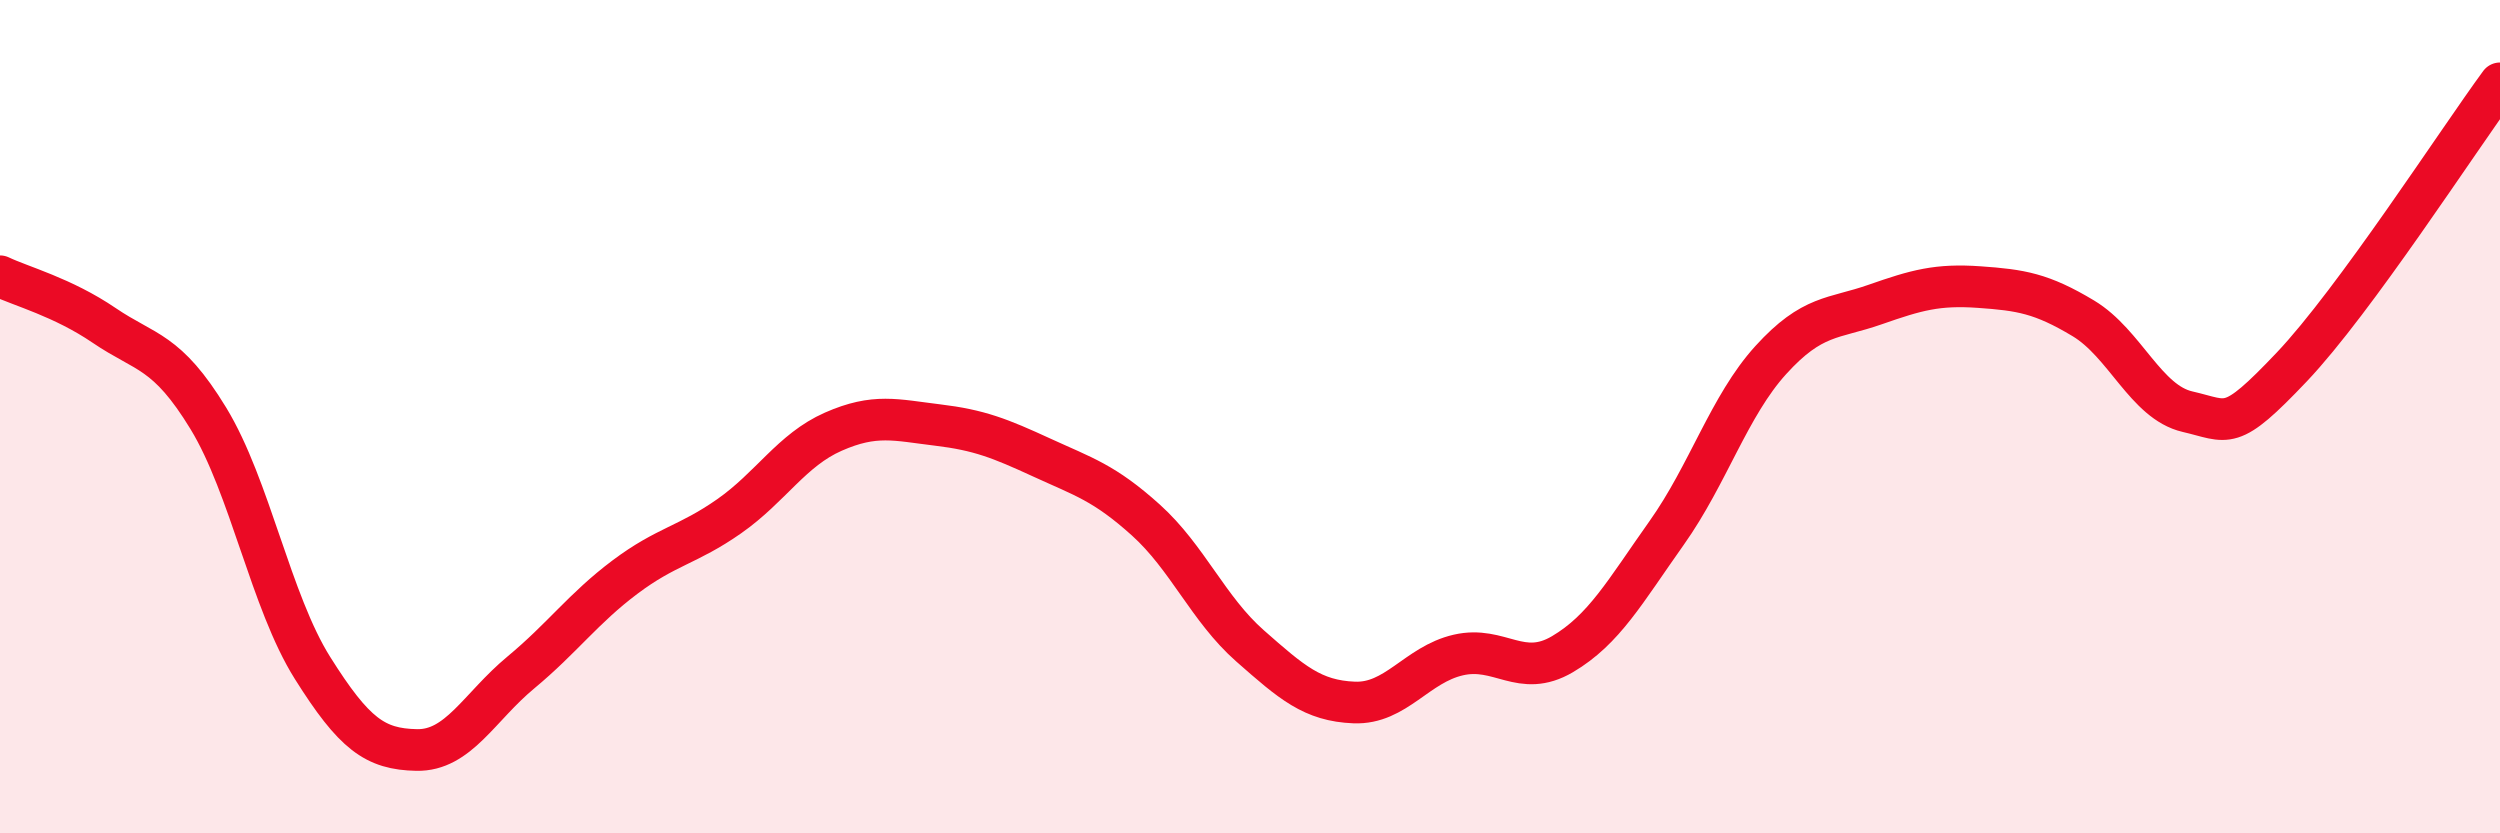
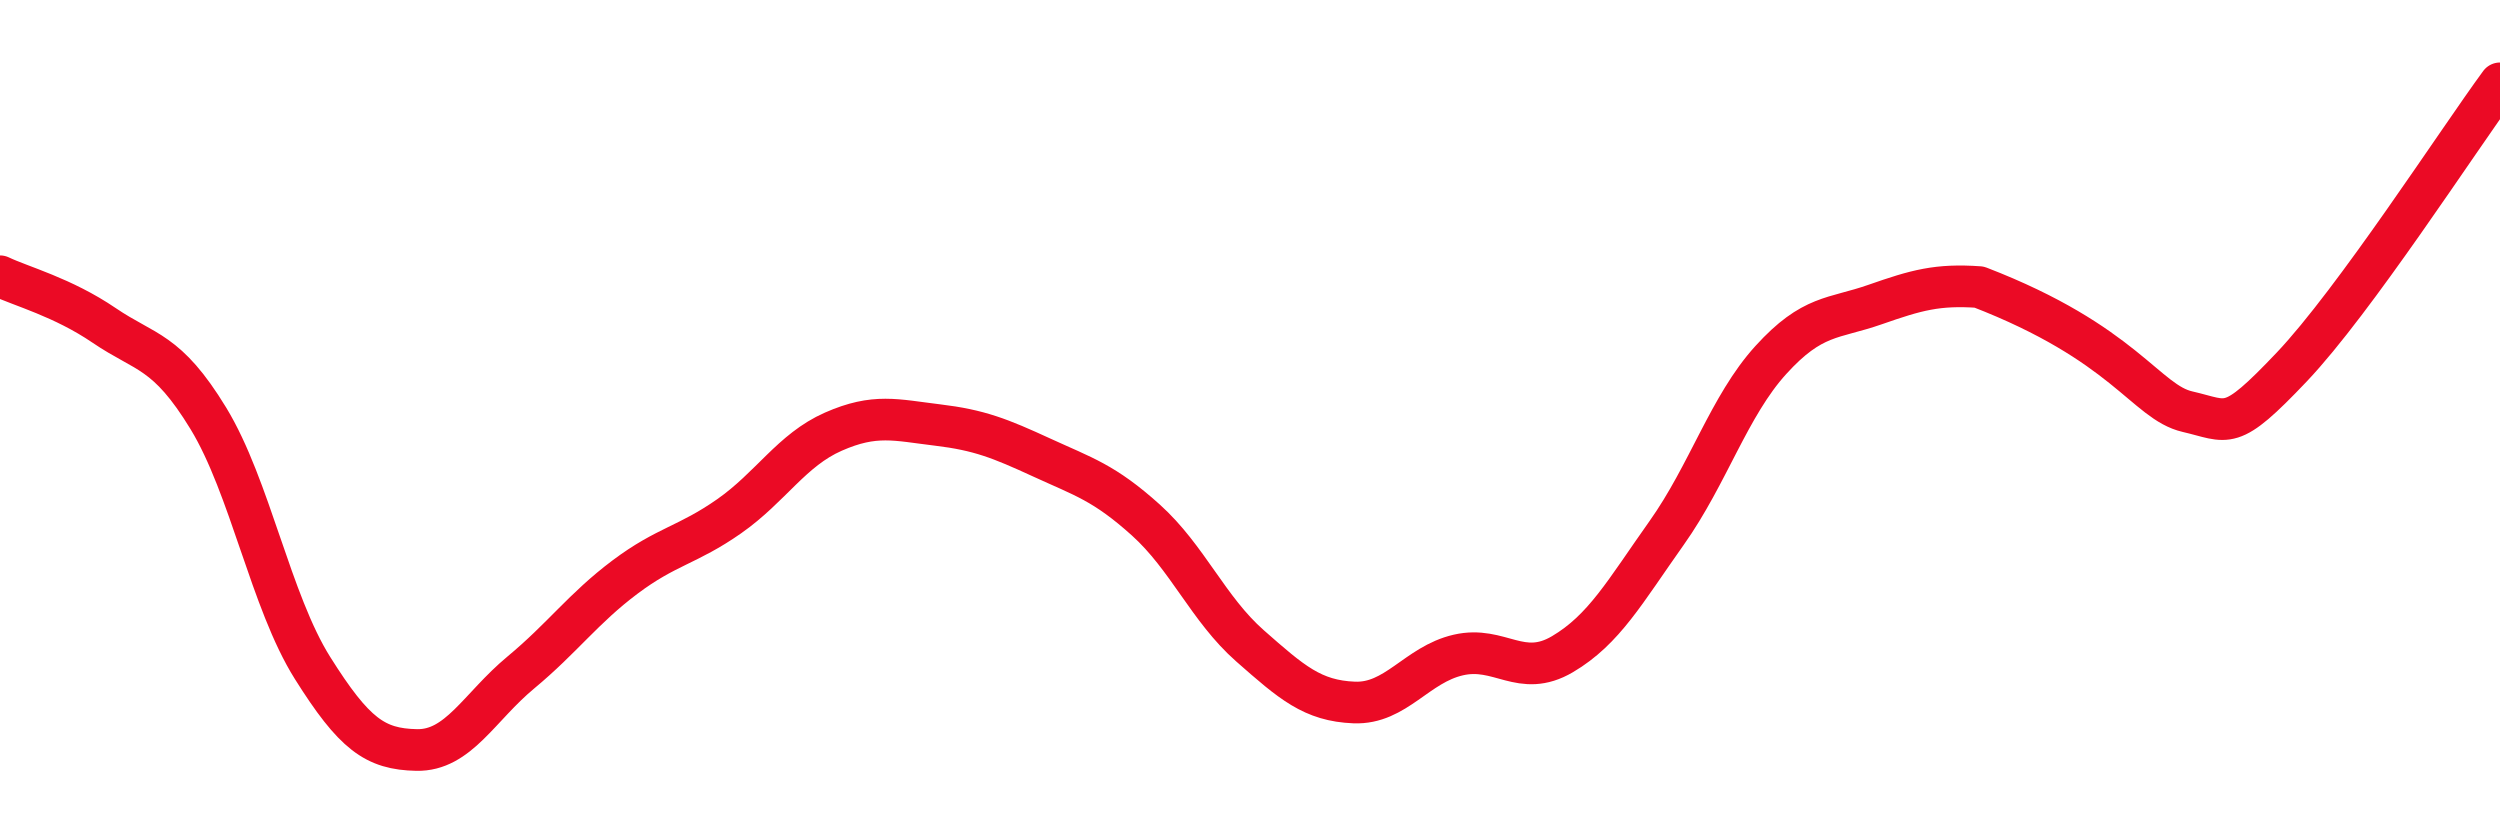
<svg xmlns="http://www.w3.org/2000/svg" width="60" height="20" viewBox="0 0 60 20">
-   <path d="M 0,6.63 C 0.5,6.87 1.5,7.13 2.5,7.81 C 3.5,8.49 4,8.4 5,10.04 C 6,11.68 6.5,14.44 7.5,16.03 C 8.5,17.62 9,17.98 10,18 C 11,18.02 11.5,16.97 12.5,16.14 C 13.5,15.31 14,14.6 15,13.85 C 16,13.1 16.5,13.09 17.5,12.39 C 18.5,11.69 19,10.8 20,10.36 C 21,9.92 21.5,10.08 22.5,10.2 C 23.5,10.32 24,10.52 25,10.98 C 26,11.44 26.5,11.58 27.5,12.48 C 28.5,13.38 29,14.62 30,15.5 C 31,16.38 31.5,16.82 32.5,16.86 C 33.5,16.9 34,15.95 35,15.72 C 36,15.49 36.5,16.29 37.5,15.7 C 38.5,15.11 39,14.2 40,12.79 C 41,11.38 41.5,9.74 42.5,8.64 C 43.5,7.54 44,7.66 45,7.31 C 46,6.96 46.5,6.82 47.5,6.89 C 48.5,6.96 49,7.04 50,7.64 C 51,8.24 51.5,9.65 52.5,9.88 C 53.5,10.11 53.5,10.39 55,8.81 C 56.5,7.23 59,3.36 60,2L60 20L0 20Z" fill="#EB0A25" opacity="0.1" stroke-linecap="round" stroke-linejoin="round" />
-   <path d="M 0,6.63 C 0.5,6.87 1.5,7.13 2.5,7.81 C 3.5,8.49 4,8.4 5,10.04 C 6,11.68 6.5,14.44 7.5,16.03 C 8.5,17.62 9,17.98 10,18 C 11,18.02 11.5,16.97 12.5,16.14 C 13.5,15.31 14,14.6 15,13.85 C 16,13.1 16.5,13.09 17.5,12.39 C 18.5,11.69 19,10.8 20,10.36 C 21,9.92 21.5,10.08 22.5,10.2 C 23.5,10.32 24,10.52 25,10.98 C 26,11.44 26.5,11.58 27.5,12.48 C 28.5,13.38 29,14.62 30,15.5 C 31,16.38 31.5,16.82 32.5,16.86 C 33.5,16.9 34,15.95 35,15.72 C 36,15.49 36.5,16.29 37.5,15.7 C 38.5,15.11 39,14.2 40,12.79 C 41,11.38 41.5,9.74 42.5,8.64 C 43.5,7.54 44,7.66 45,7.31 C 46,6.96 46.5,6.82 47.5,6.89 C 48.5,6.96 49,7.04 50,7.64 C 51,8.24 51.5,9.65 52.5,9.88 C 53.5,10.11 53.5,10.39 55,8.81 C 56.5,7.23 59,3.36 60,2" stroke="#EB0A25" stroke-width="1" fill="none" stroke-linecap="round" stroke-linejoin="round" />
+   <path d="M 0,6.63 C 0.5,6.87 1.5,7.13 2.5,7.81 C 3.5,8.49 4,8.4 5,10.04 C 6,11.68 6.5,14.44 7.5,16.03 C 8.5,17.62 9,17.98 10,18 C 11,18.02 11.5,16.97 12.5,16.14 C 13.5,15.31 14,14.6 15,13.85 C 16,13.1 16.5,13.09 17.5,12.39 C 18.5,11.69 19,10.8 20,10.36 C 21,9.92 21.5,10.08 22.5,10.2 C 23.5,10.32 24,10.52 25,10.98 C 26,11.44 26.5,11.58 27.5,12.48 C 28.5,13.38 29,14.62 30,15.5 C 31,16.38 31.5,16.82 32.5,16.86 C 33.5,16.9 34,15.95 35,15.72 C 36,15.49 36.5,16.29 37.5,15.7 C 38.5,15.11 39,14.2 40,12.79 C 41,11.38 41.5,9.74 42.5,8.64 C 43.5,7.54 44,7.66 45,7.31 C 46,6.96 46.5,6.82 47.5,6.89 C 51,8.24 51.5,9.65 52.5,9.88 C 53.5,10.11 53.5,10.39 55,8.81 C 56.5,7.23 59,3.36 60,2" stroke="#EB0A25" stroke-width="1" fill="none" stroke-linecap="round" stroke-linejoin="round" />
</svg>